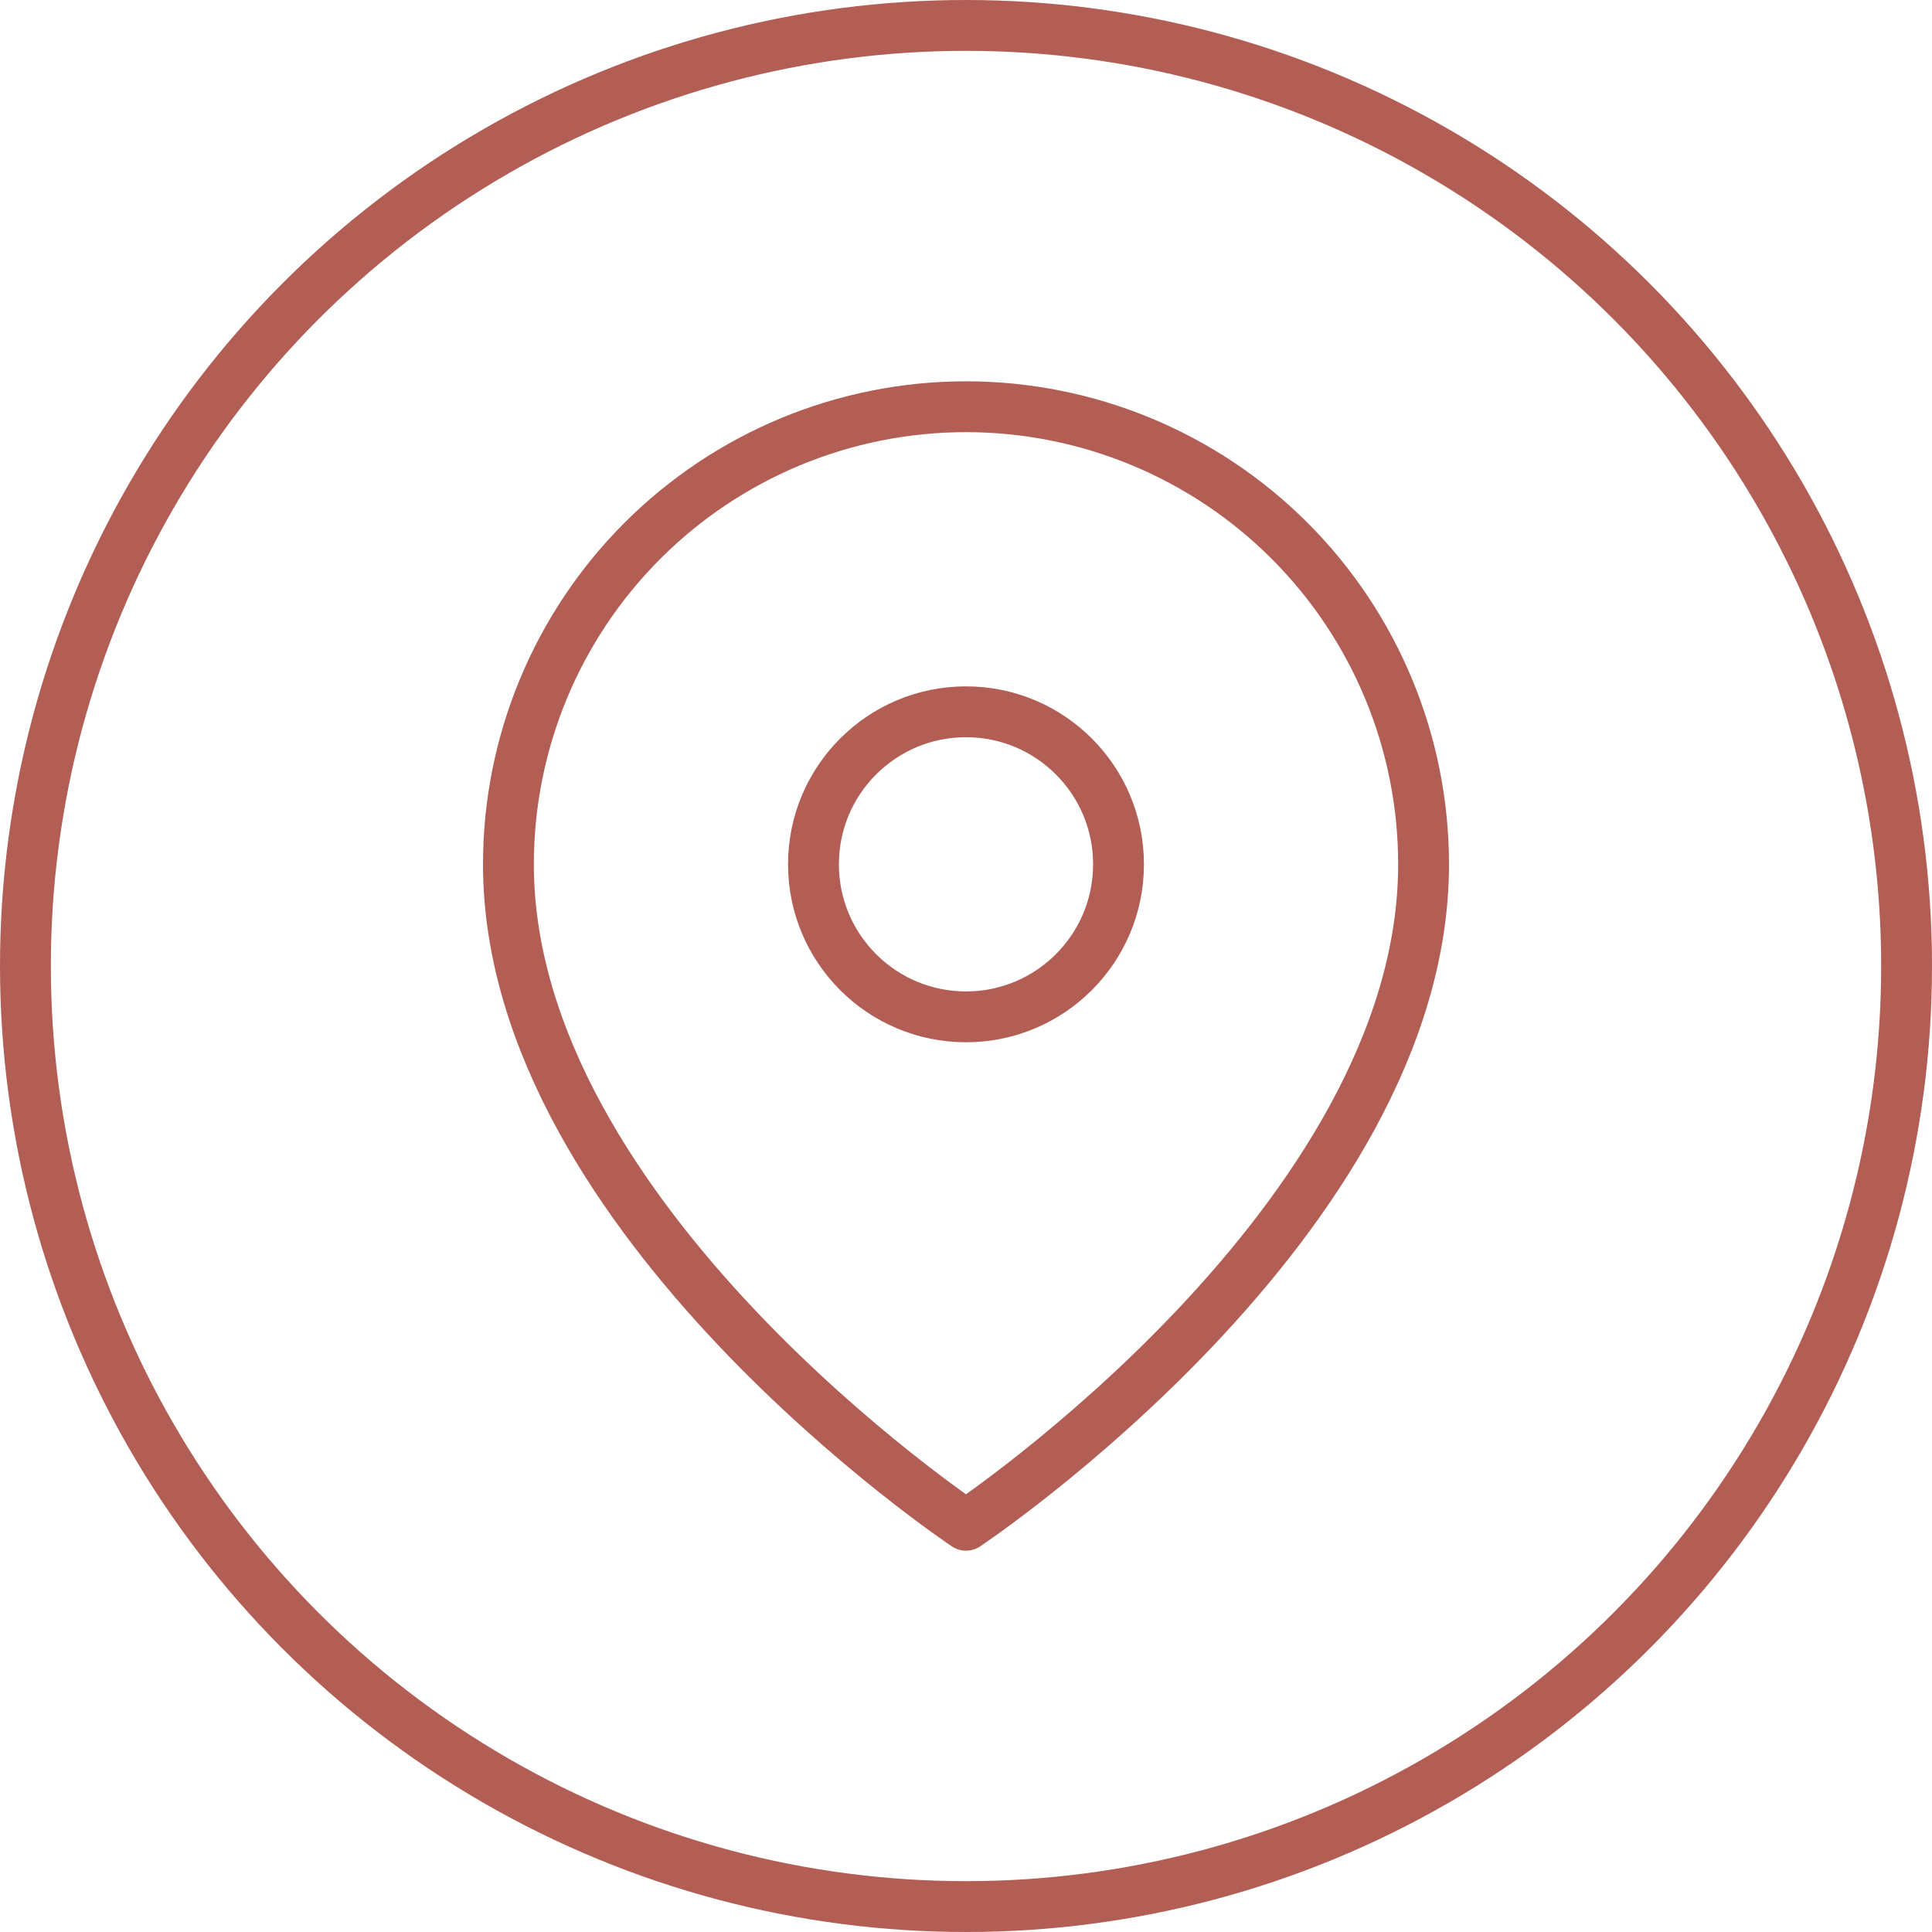
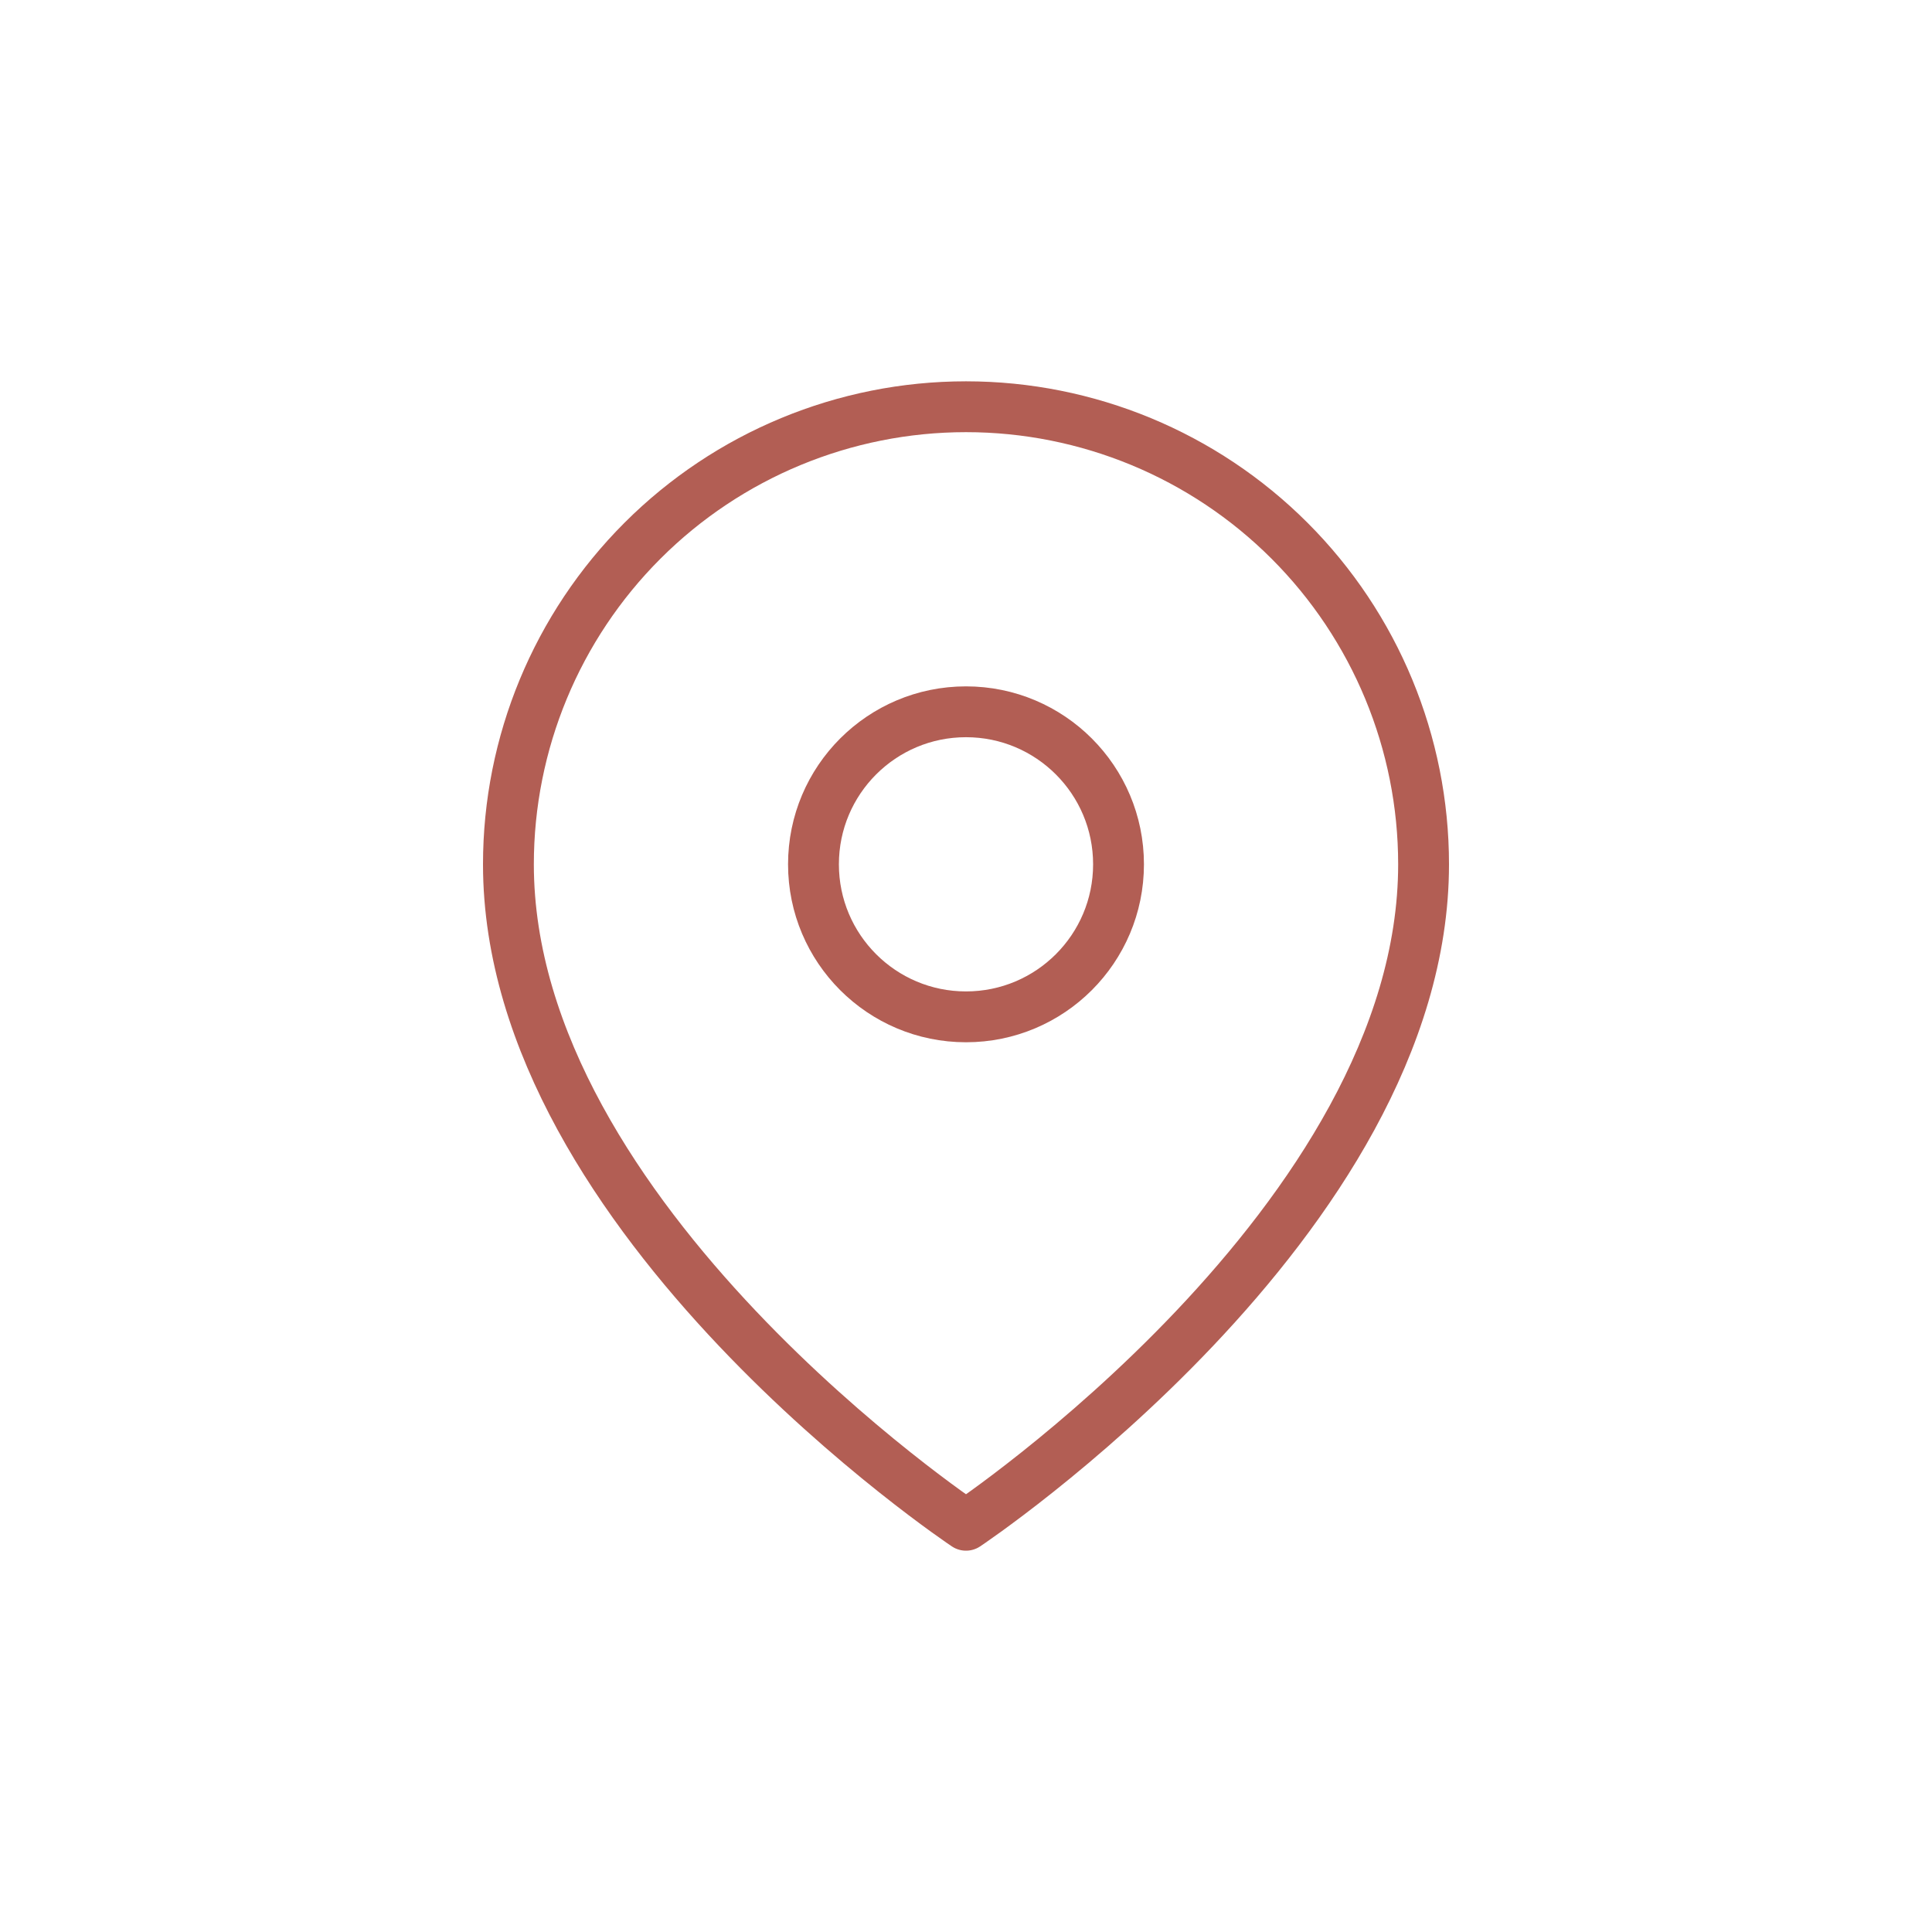
<svg xmlns="http://www.w3.org/2000/svg" width="38" height="38" viewBox="0 0 38 38" fill="none">
-   <circle cx="19" cy="19" r="18.5" stroke="#B25E54" />
  <path d="M28 17C28 24 19 30 19 30C19 30 10 24 10 17C10 14.613 10.948 12.324 12.636 10.636C14.324 8.948 16.613 8 19 8C21.387 8 23.676 8.948 25.364 10.636C27.052 12.324 28 14.613 28 17Z" stroke="#B25E54" stroke-linecap="round" stroke-linejoin="round" />
  <path d="M19 20C20.657 20 22 18.657 22 17C22 15.343 20.657 14 19 14C17.343 14 16 15.343 16 17C16 18.657 17.343 20 19 20Z" stroke="#B25E54" stroke-linecap="round" stroke-linejoin="round" />
</svg>